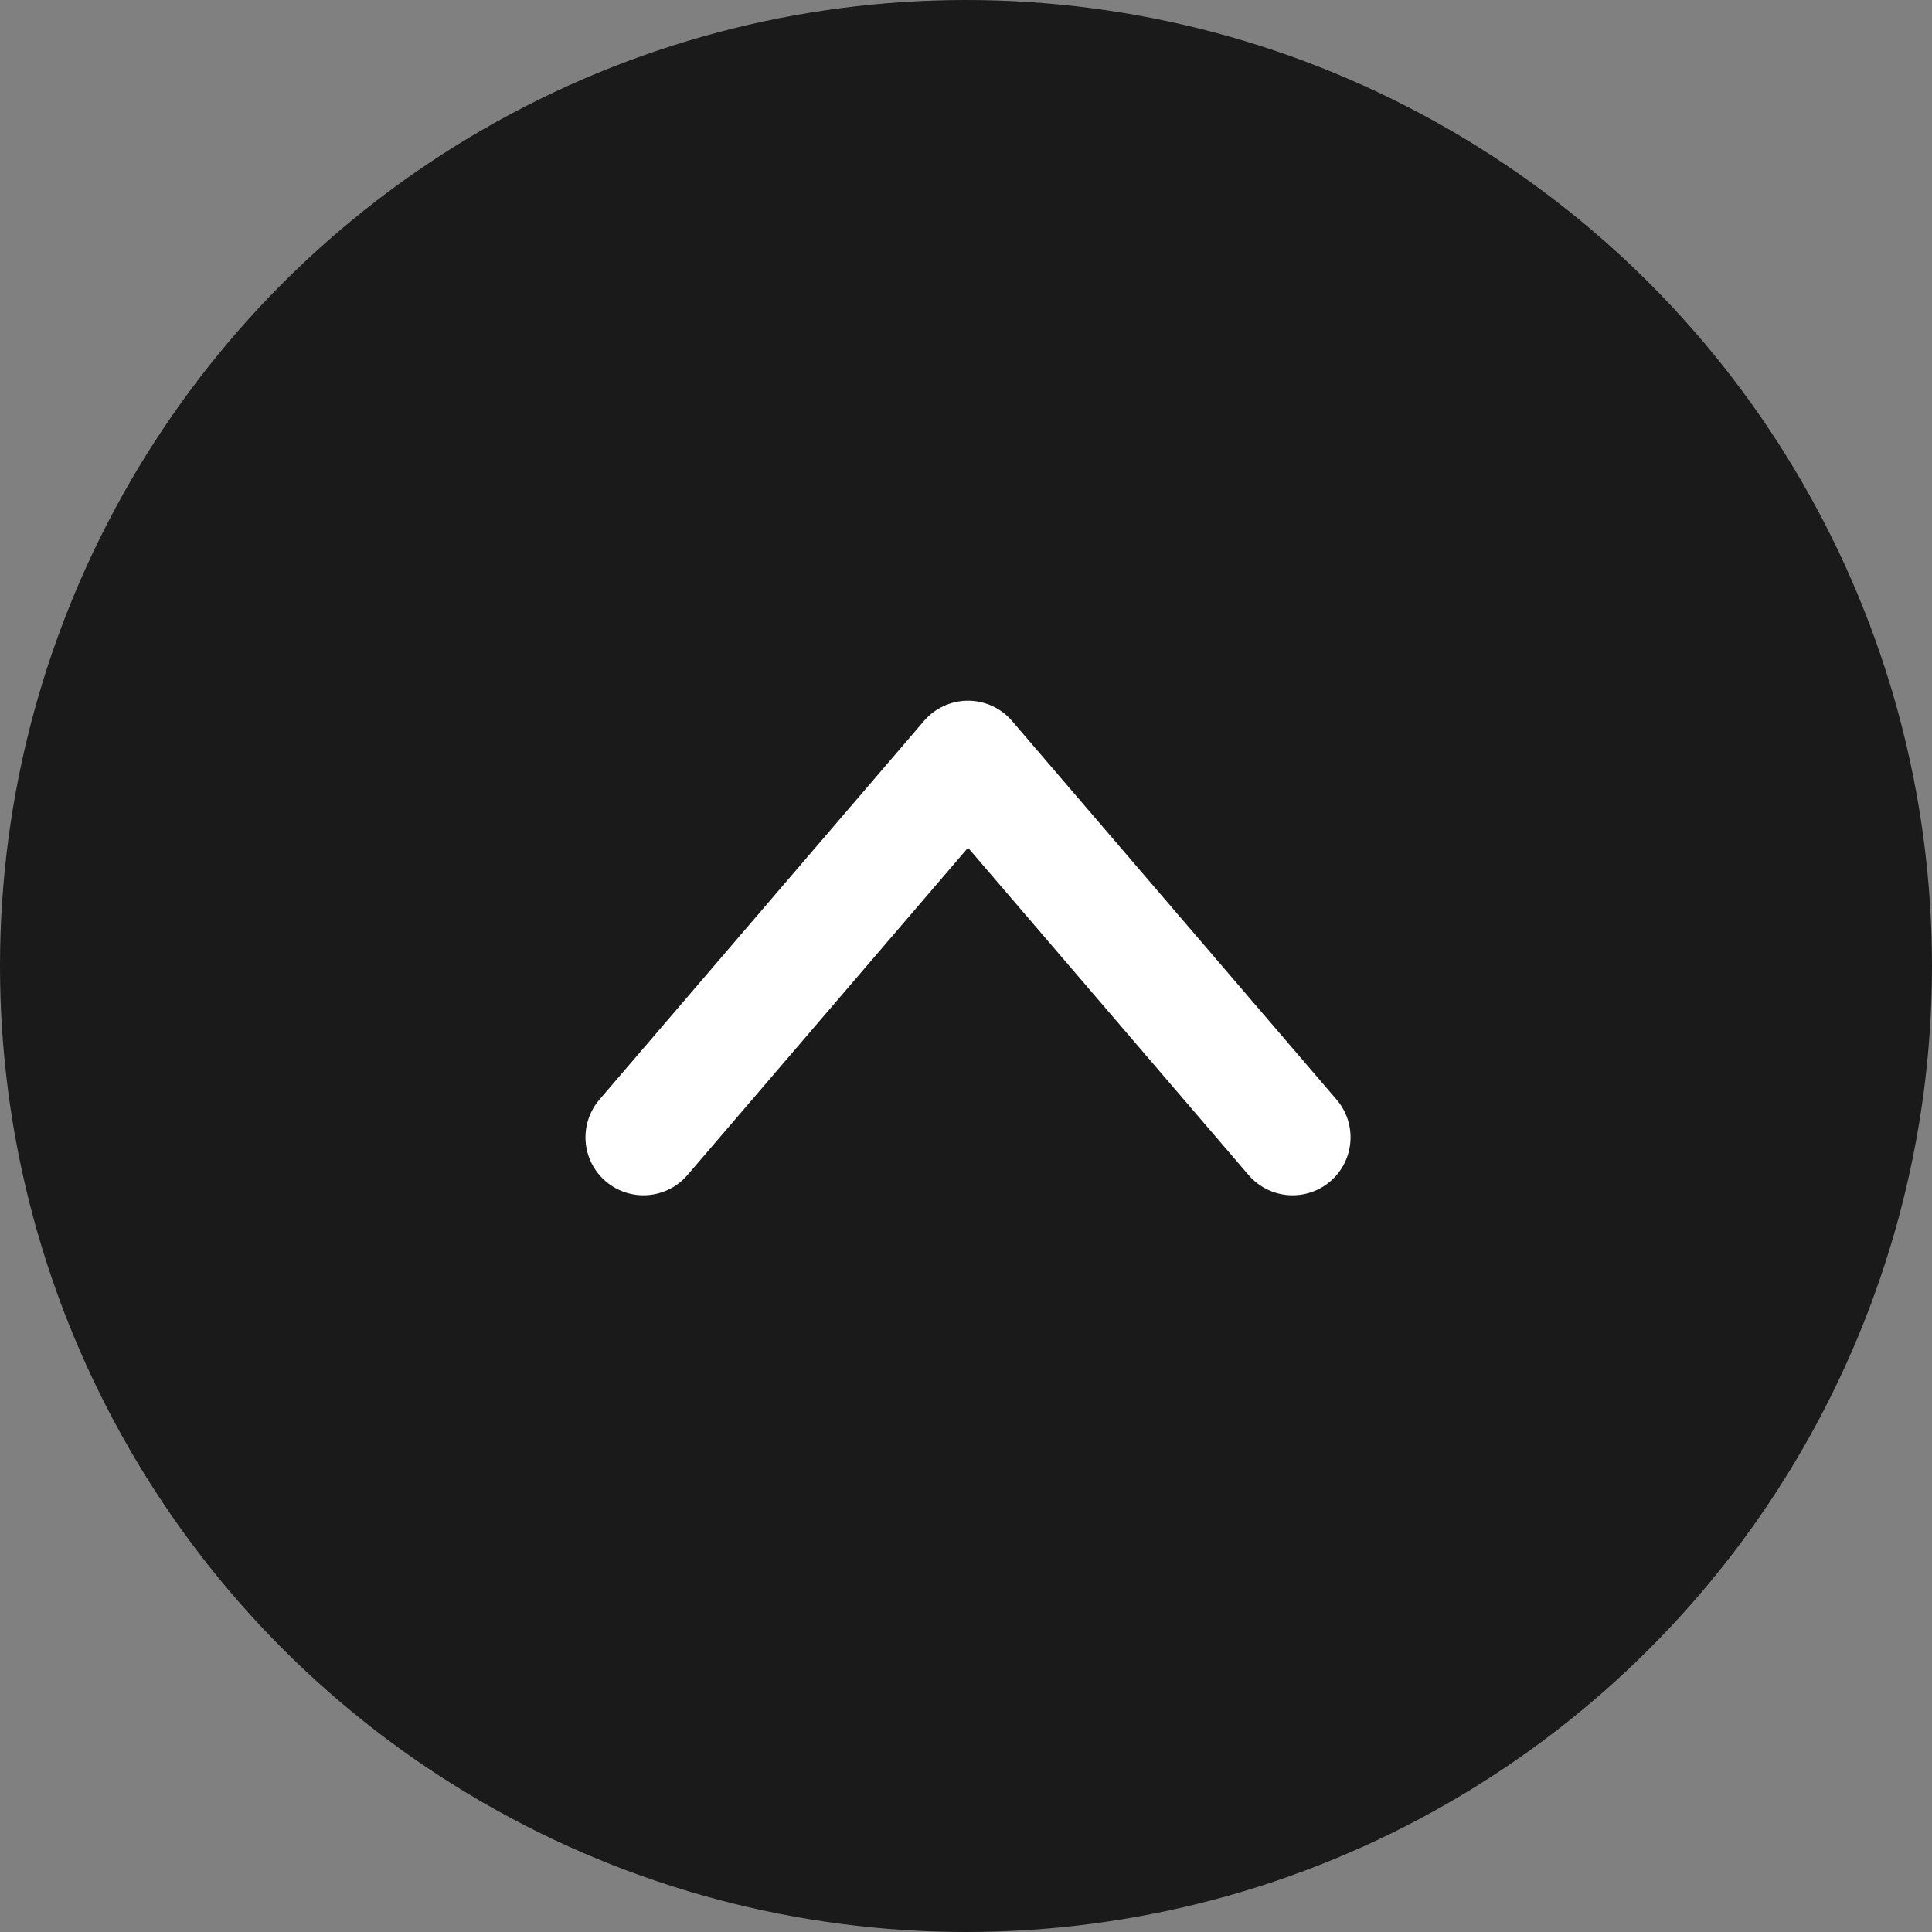
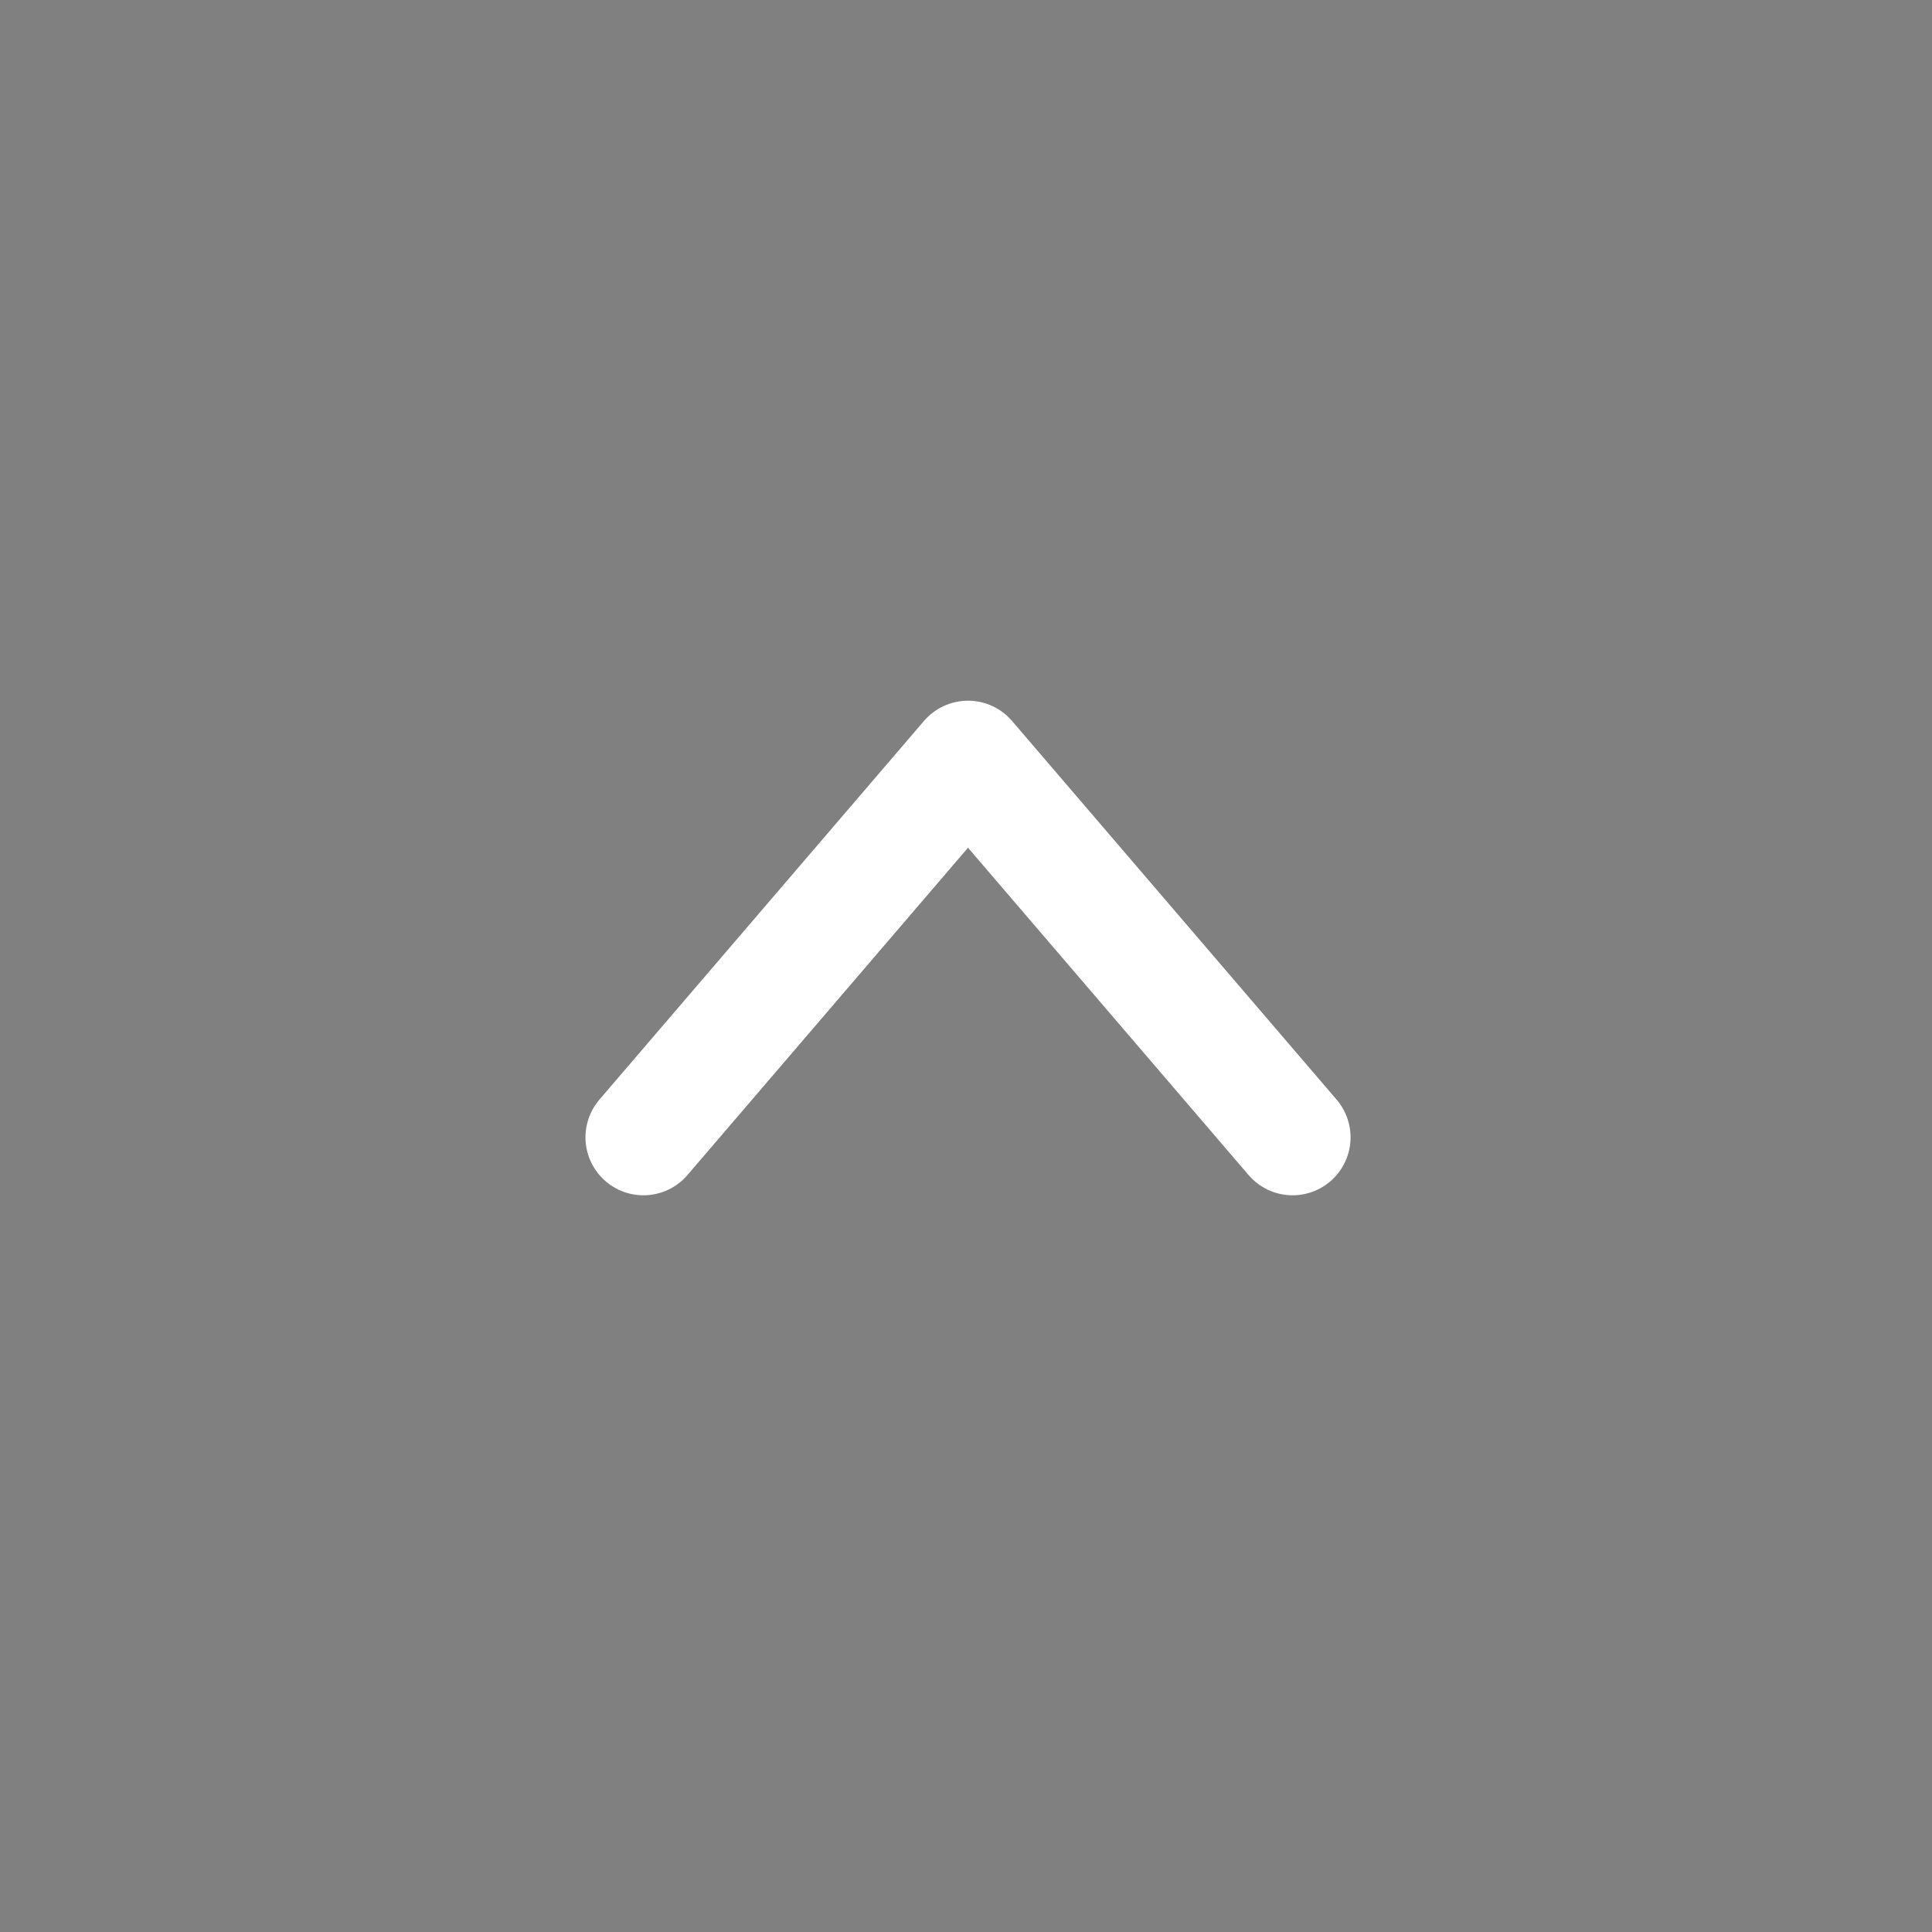
<svg xmlns="http://www.w3.org/2000/svg" width="50" height="50" viewBox="0 0 50 50">
  <rect x="0" y="0" width="50" height="50" fill="#808080" stroke="none" />
  <g id="グループ_7726" data-name="グループ 7726" transform="translate(-1122.96 -15414)">
-     <circle id="楕円形_293" data-name="楕円形 293" cx="25" cy="25" r="25" transform="translate(1122.96 15414)" fill="#1a1a1a" />
    <g id="グループ_7725" data-name="グループ 7725" transform="translate(1161.431 15452.431) rotate(180)">
      <path id="パス_64" data-name="パス 64" d="M0,0,8.4,9.8l8.4-9.8" transform="translate(5.019 8.997)" fill="none" stroke="#fff" stroke-linecap="round" stroke-linejoin="round" stroke-width="3" />
-       <rect id="長方形_208" data-name="長方形 208" width="27" height="27" transform="translate(0.471 0.43)" fill="none" />
    </g>
  </g>
</svg>